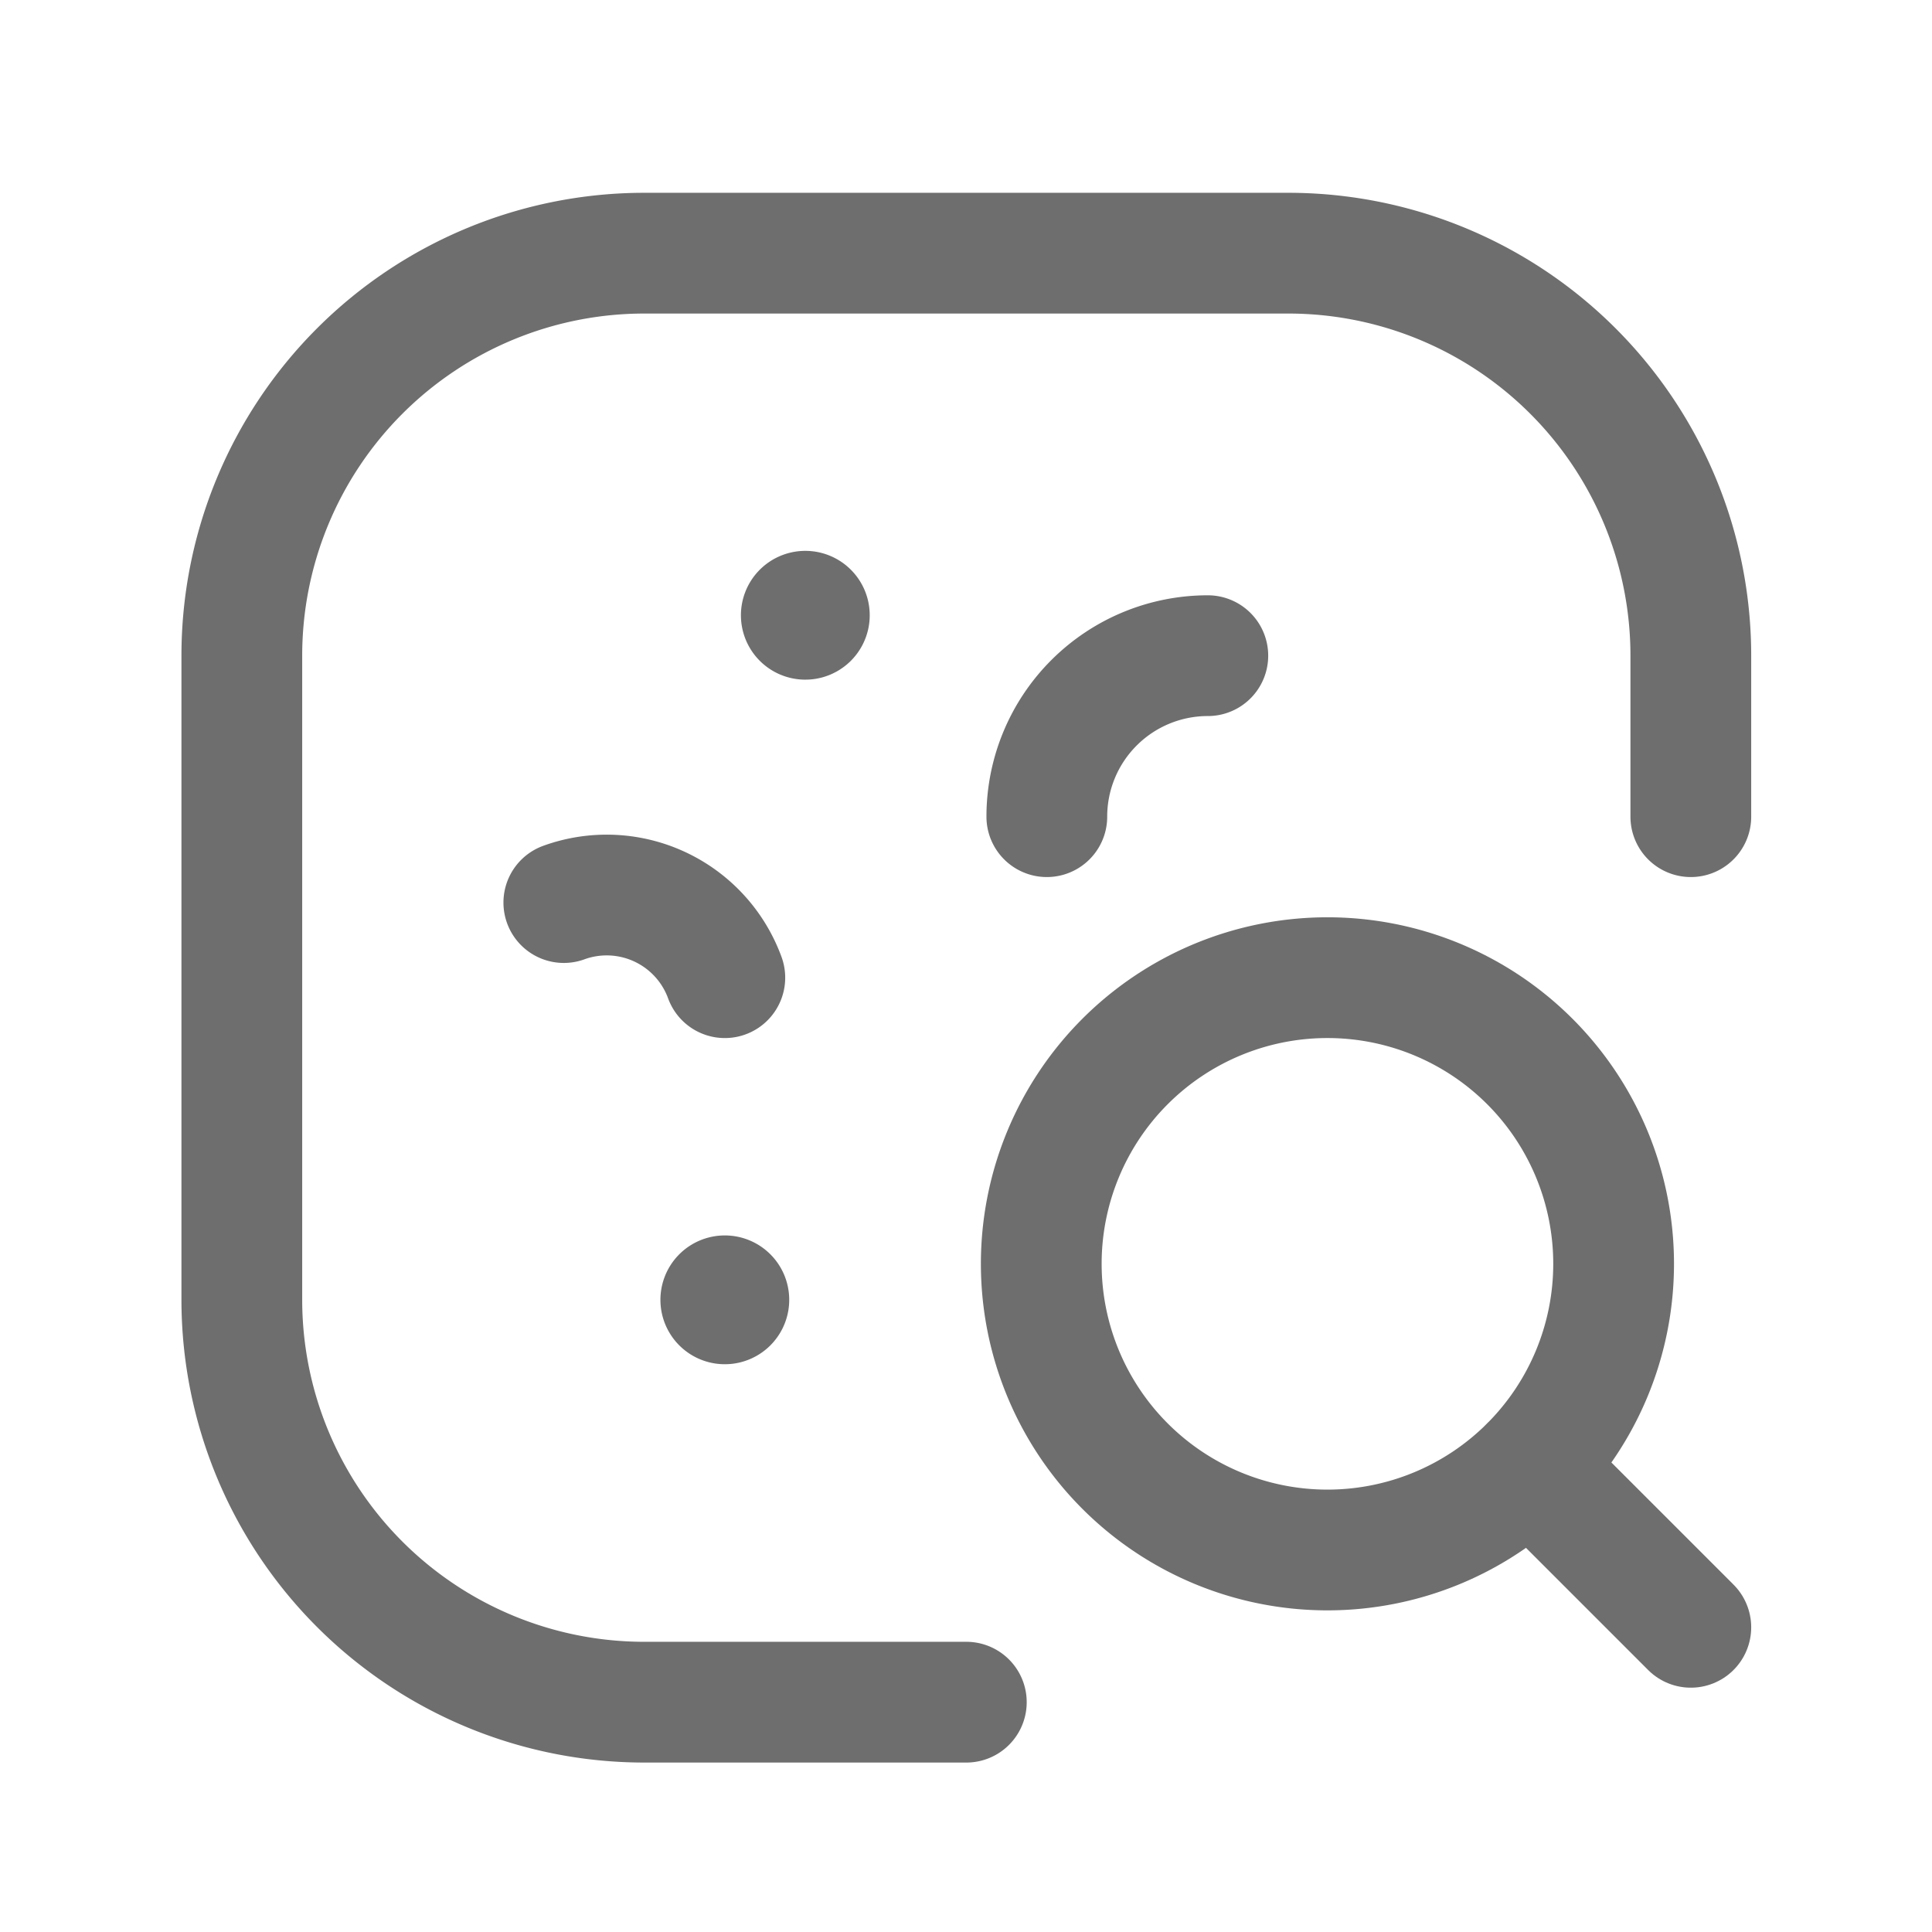
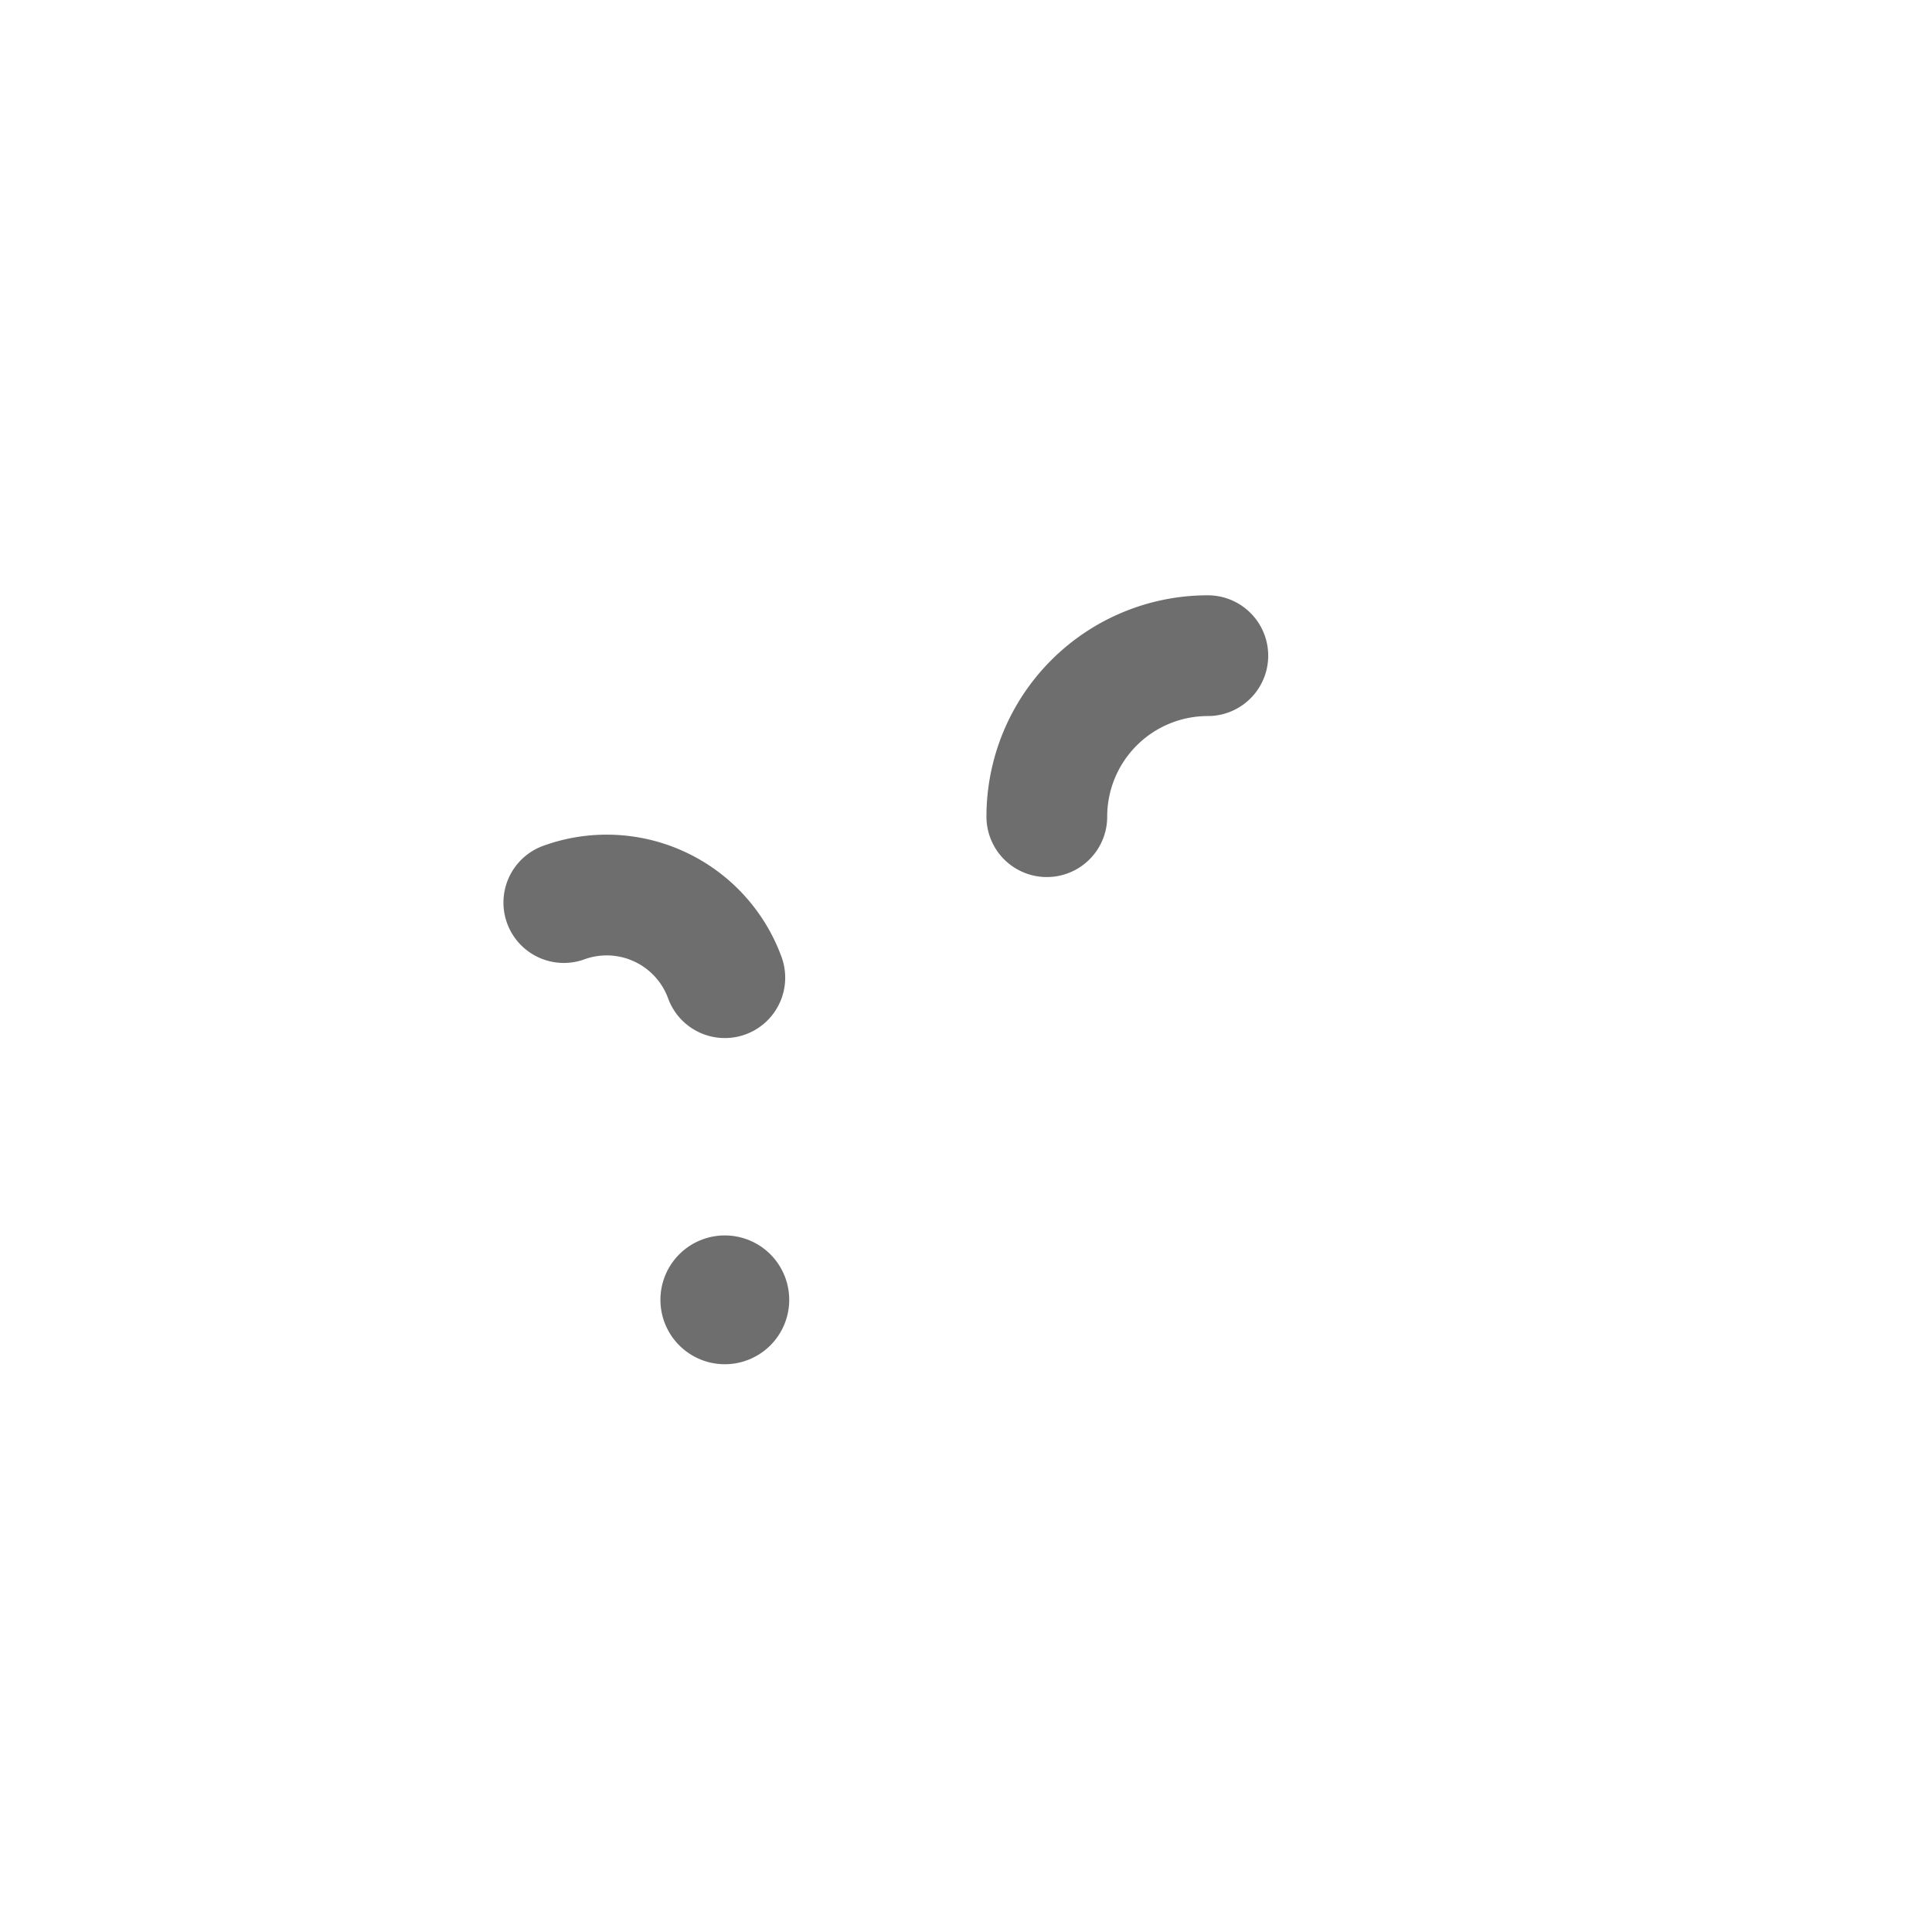
<svg xmlns="http://www.w3.org/2000/svg" width="24" height="24" viewBox="0 0 24 24">
  <g id="Grupo_35879" data-name="Grupo 35879" transform="translate(-532 -1549)">
    <g id="Grupo_35865" data-name="Grupo 35865" transform="translate(532.004 1549.145)">
      <path id="Caminho_39439" data-name="Caminho 39439" d="M9,15.952a.05.05,0,1,1-.05.05.05.05,0,0,1,.05-.05" fill="none" stroke="#6e6e6e" stroke-linecap="round" stroke-linejoin="round" stroke-width="1.5" />
-       <path id="Caminho_39440" data-name="Caminho 39440" d="M10,7.448a.05.05,0,1,1-.05.05.05.05,0,0,1,.05-.05" fill="none" stroke="#6e6e6e" stroke-linecap="round" stroke-linejoin="round" stroke-width="1.5" />
      <path id="Caminho_39441" data-name="Caminho 39441" d="M13,10a2,2,0,0,1,2-2" fill="none" stroke="#6e6e6e" stroke-linecap="round" stroke-linejoin="round" stroke-width="1.5" />
-       <path id="Caminho_39442" data-name="Caminho 39442" d="M12,21H8a5,5,0,0,1-5-5V8A5,5,0,0,1,8,3h8a5,5,0,0,1,5,5v2" fill="none" stroke="#6e6e6e" stroke-linecap="round" stroke-linejoin="round" stroke-width="1.5" />
-       <path id="Caminho_39443" data-name="Caminho 39443" d="M19,13.041a3.555,3.555,0,1,1-5.028,0,3.556,3.556,0,0,1,5.028,0" fill="none" stroke="#6e6e6e" stroke-linecap="round" stroke-linejoin="round" stroke-width="1.5" />
-       <path id="Caminho_39444" data-name="Caminho 39444" d="M21,20.07l-2-2Z" fill="none" stroke="#6e6e6e" stroke-linecap="round" stroke-linejoin="round" stroke-width="1.5" fill-rule="evenodd" />
      <path id="Caminho_39445" data-name="Caminho 39445" d="M7,11.067A1.562,1.562,0,0,1,9,12" fill="none" stroke="#6e6e6e" stroke-linecap="round" stroke-linejoin="round" stroke-width="1.5" />
    </g>
    <rect id="Retângulo_4488" data-name="Retângulo 4488" width="24" height="24" transform="translate(532 1549)" fill="none" />
  </g>
</svg>